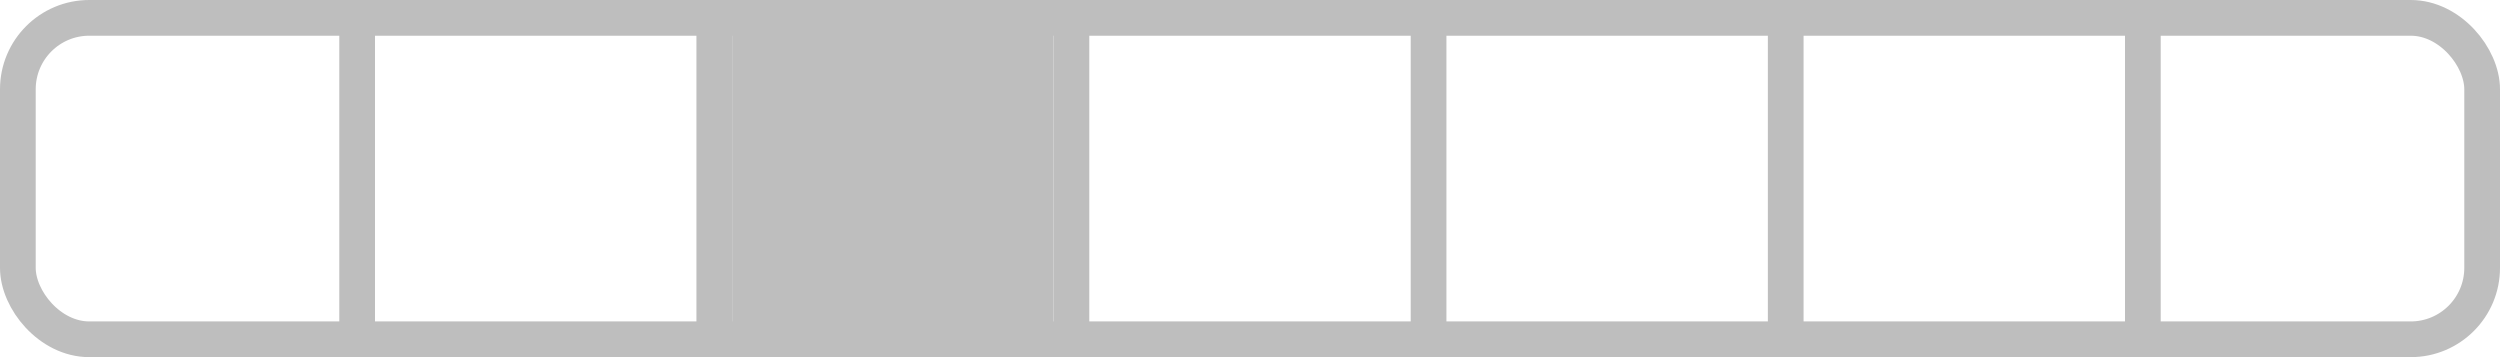
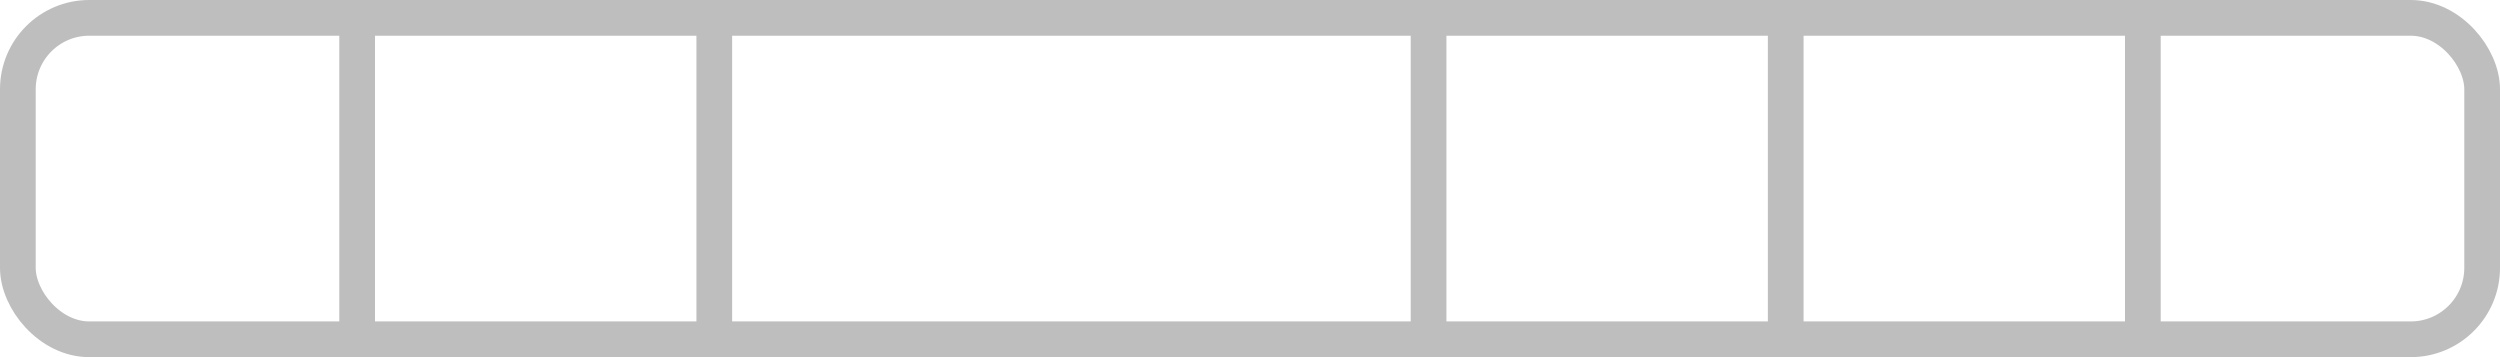
<svg width="350mm" height="50mm" viewBox="0 0 350 50">
  <rect style="fill:none;stroke:#bebebe;stroke-width:5" width="345" height="45" x="2.5" y="2.5" ry="10" />
  <path style="fill:none;stroke:#bebebe;stroke-width:5" d="M 50,0 V 50" />
  <path style="fill:none;stroke:#bebebe;stroke-width:5" d="M 100,0 V 50" />
-   <path style="fill:none;stroke:#bebebe;stroke-width:5" d="M 150,0 V 50" />
  <path style="fill:none;stroke:#bebebe;stroke-width:5" d="M 200,0 V 50" />
  <path style="fill:none;stroke:#bebebe;stroke-width:5" d="M 250,0 V 50" />
  <path style="fill:none;stroke:#bebebe;stroke-width:5" d="M 300,0 V 50" />
-   <rect style="fill:#bebebe" width="45" height="45" x="102.5" y="2.5" />
</svg>